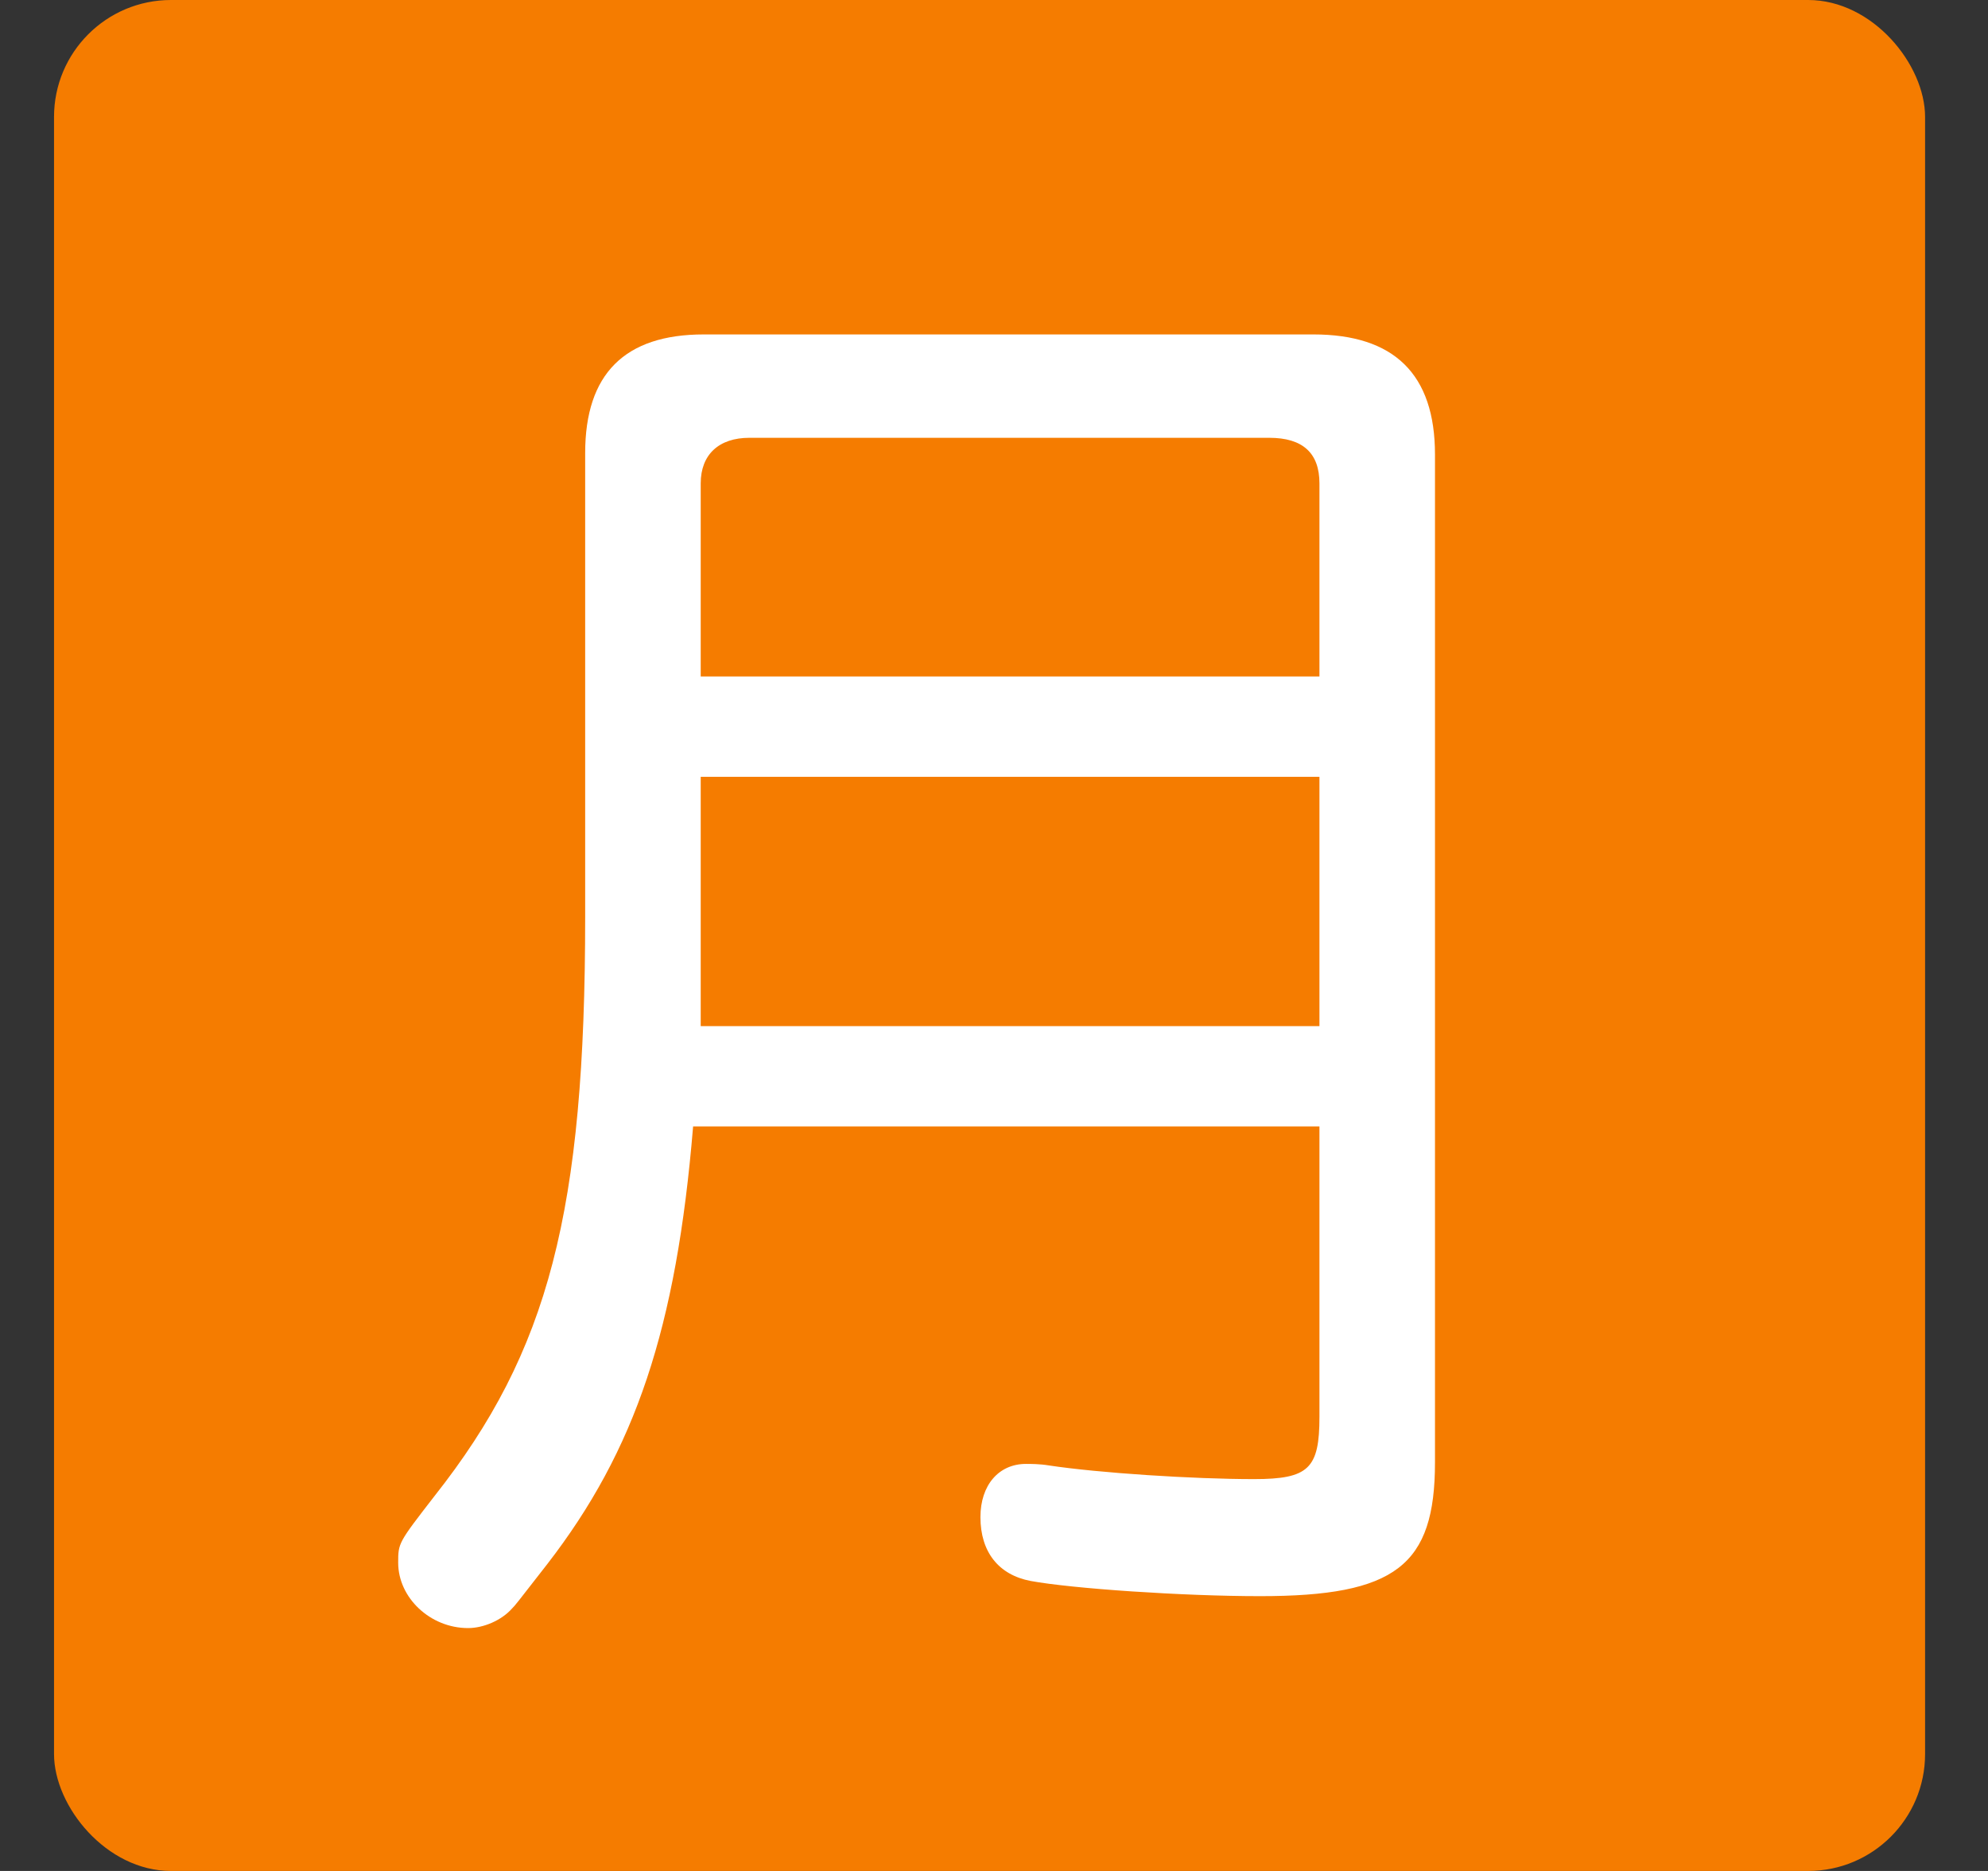
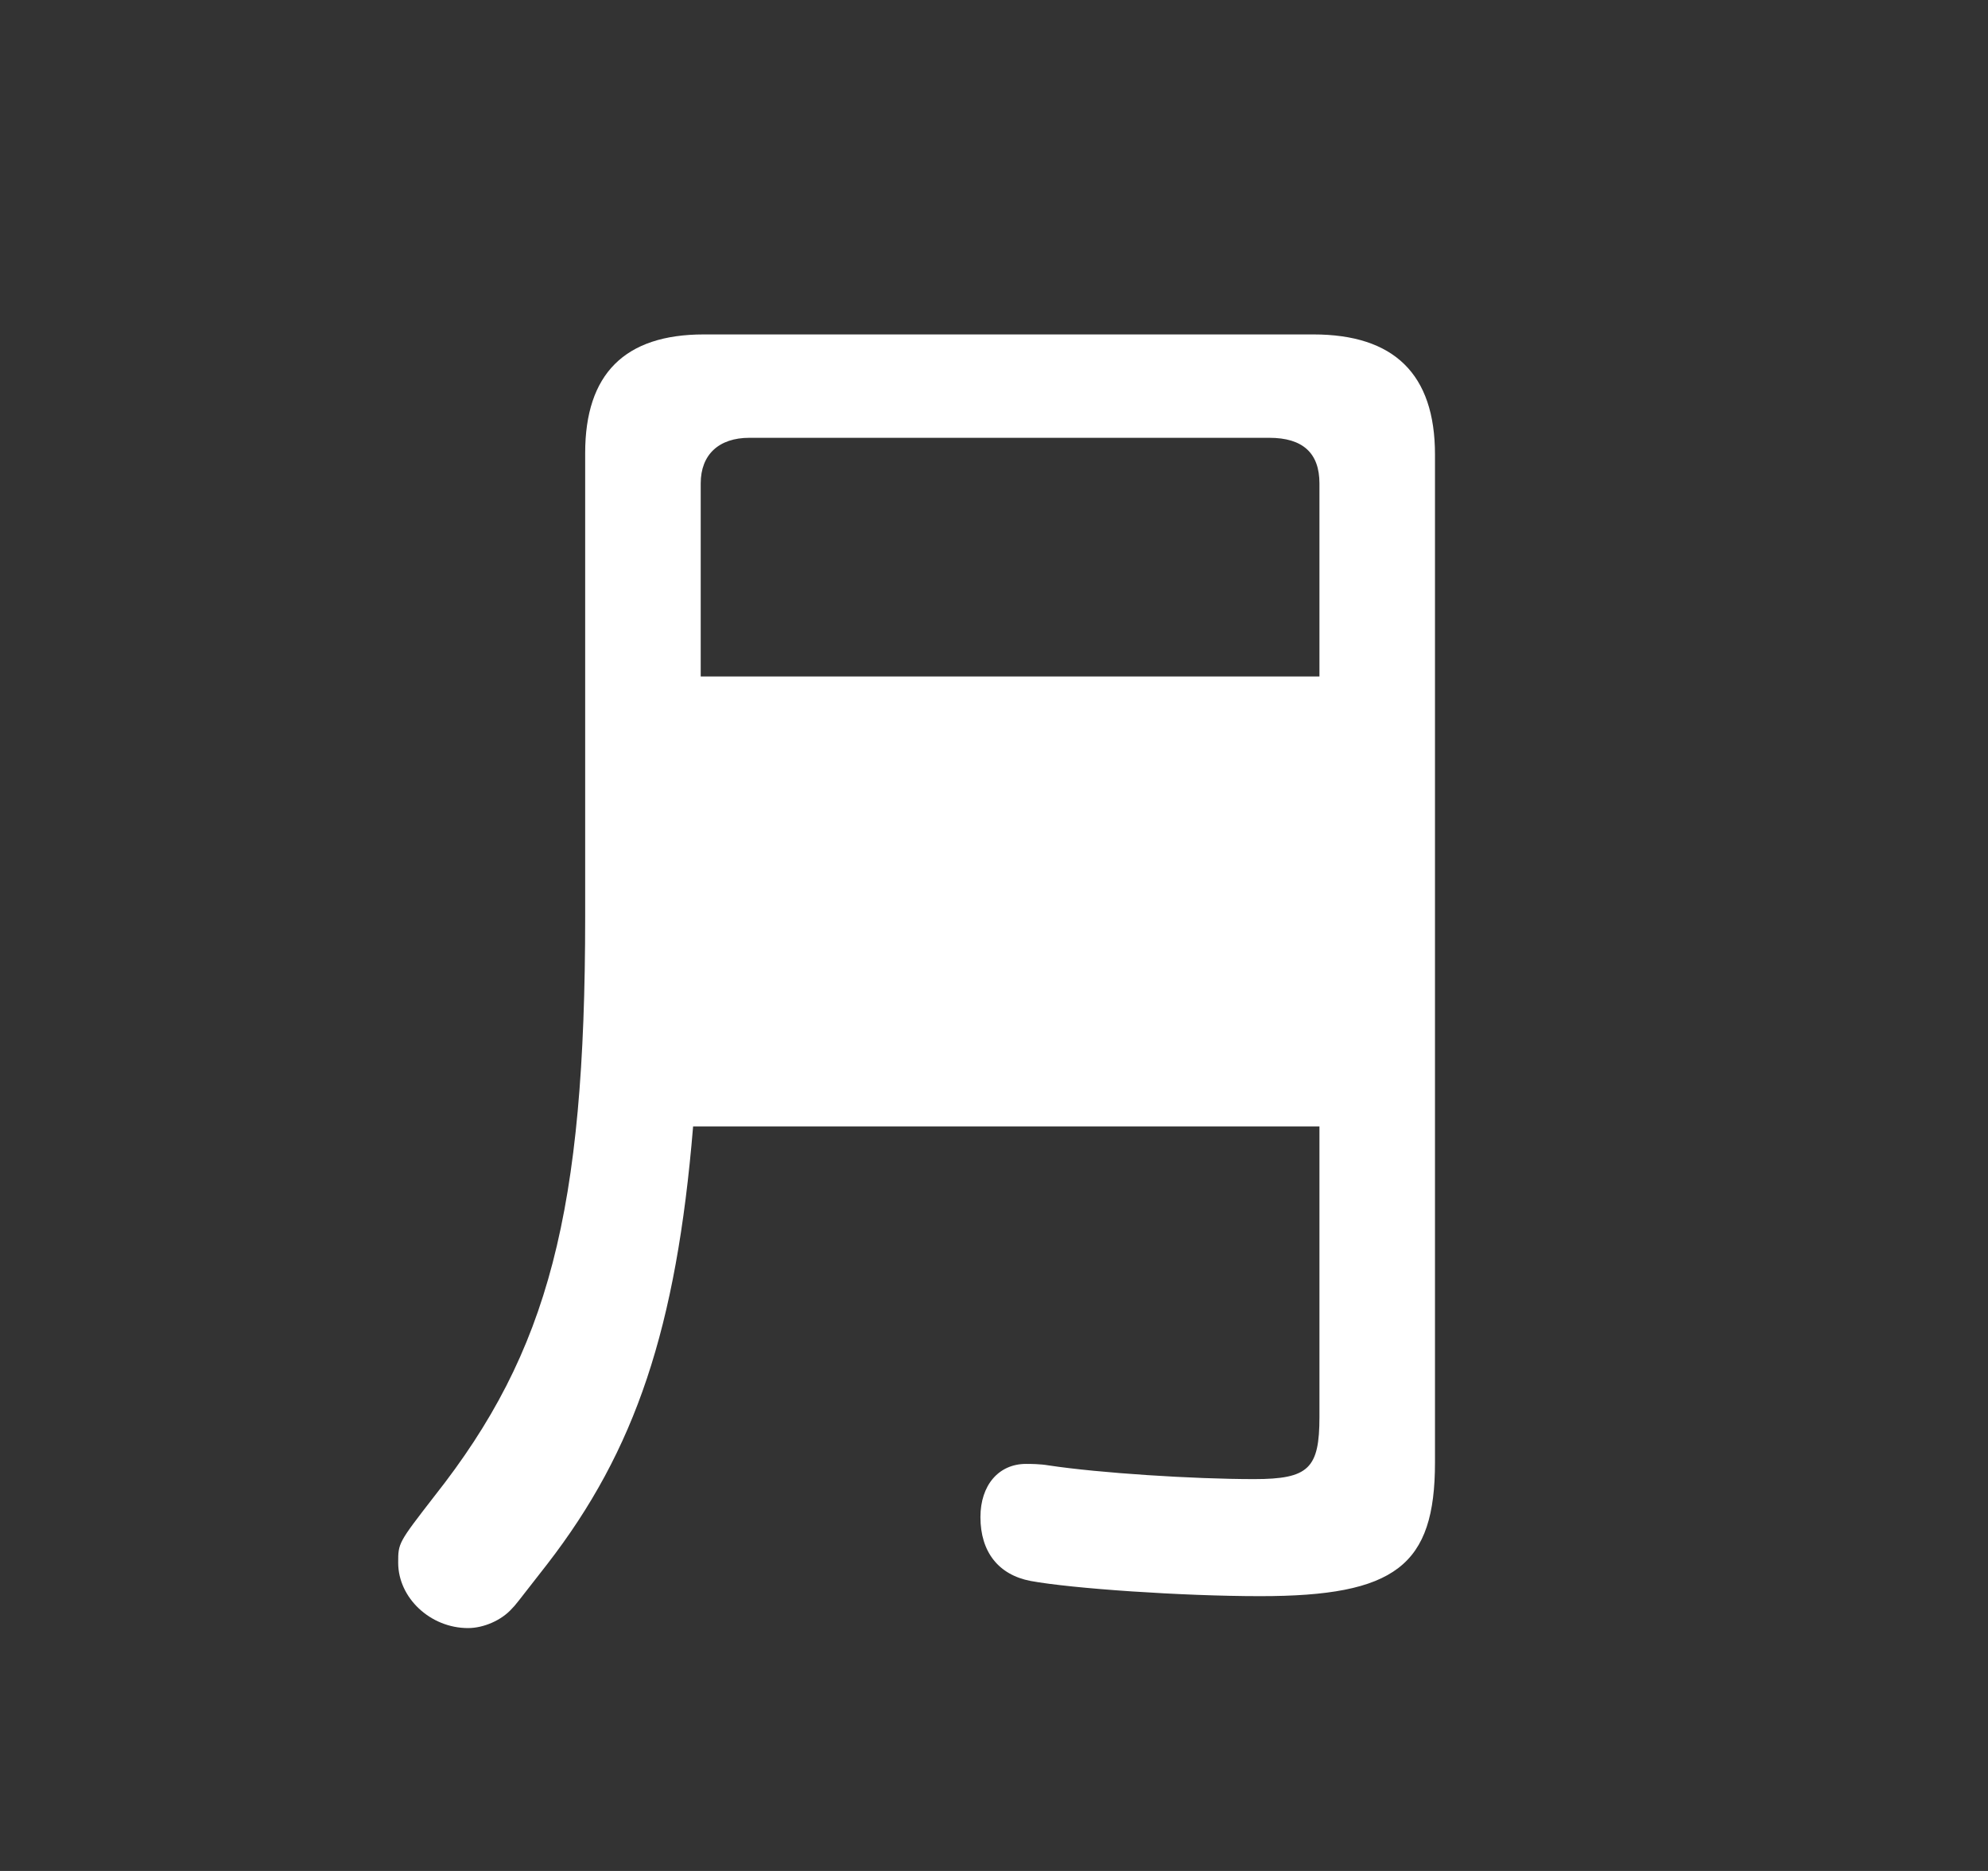
<svg xmlns="http://www.w3.org/2000/svg" width="17" height="16">
  <rect width="100%" height="100%" fill="#333333" stroke="none" />
  <g transform="translate(.462)" fill="none" fill-rule="evenodd">
-     <rect fill="#F57C00" width="16" height="16" rx="1" />
-     <path d="M3.541 13.923c.13 0 .286-.065.377-.169.026-.026.026-.026.299-.377.754-.975 1.105-2.015 1.248-3.744h5.356v2.483c0 .442-.091.533-.559.533-.52 0-1.326-.052-1.755-.117-.078-.013-.156-.013-.195-.013-.234 0-.39.182-.39.455 0 .299.156.494.429.546.351.065 1.3.13 1.963.13 1.157 0 1.495-.26 1.495-1.144V3.887c0-.689-.351-1.027-1.04-1.027H5.556c-.676 0-1.014.338-1.014 1.014v3.965c0 2.522-.312 3.718-1.287 4.953-.312.403-.312.403-.312.572 0 .299.273.559.598.559zm7.28-8.138H5.53V4.134c0-.247.156-.39.416-.39h4.446c.286 0 .429.13.429.39v1.651zm0 2.99H5.53V6.643h5.291v2.132z" fill="#FFF" fill-rule="nonzero" />
+     <path d="M3.541 13.923c.13 0 .286-.065.377-.169.026-.026.026-.026.299-.377.754-.975 1.105-2.015 1.248-3.744h5.356v2.483c0 .442-.091.533-.559.533-.52 0-1.326-.052-1.755-.117-.078-.013-.156-.013-.195-.013-.234 0-.39.182-.39.455 0 .299.156.494.429.546.351.065 1.3.13 1.963.13 1.157 0 1.495-.26 1.495-1.144V3.887c0-.689-.351-1.027-1.04-1.027H5.556c-.676 0-1.014.338-1.014 1.014v3.965c0 2.522-.312 3.718-1.287 4.953-.312.403-.312.403-.312.572 0 .299.273.559.598.559zm7.28-8.138H5.53V4.134c0-.247.156-.39.416-.39h4.446c.286 0 .429.13.429.39v1.651zH5.53V6.643h5.291v2.132z" fill="#FFF" fill-rule="nonzero" />
  </g>
</svg>